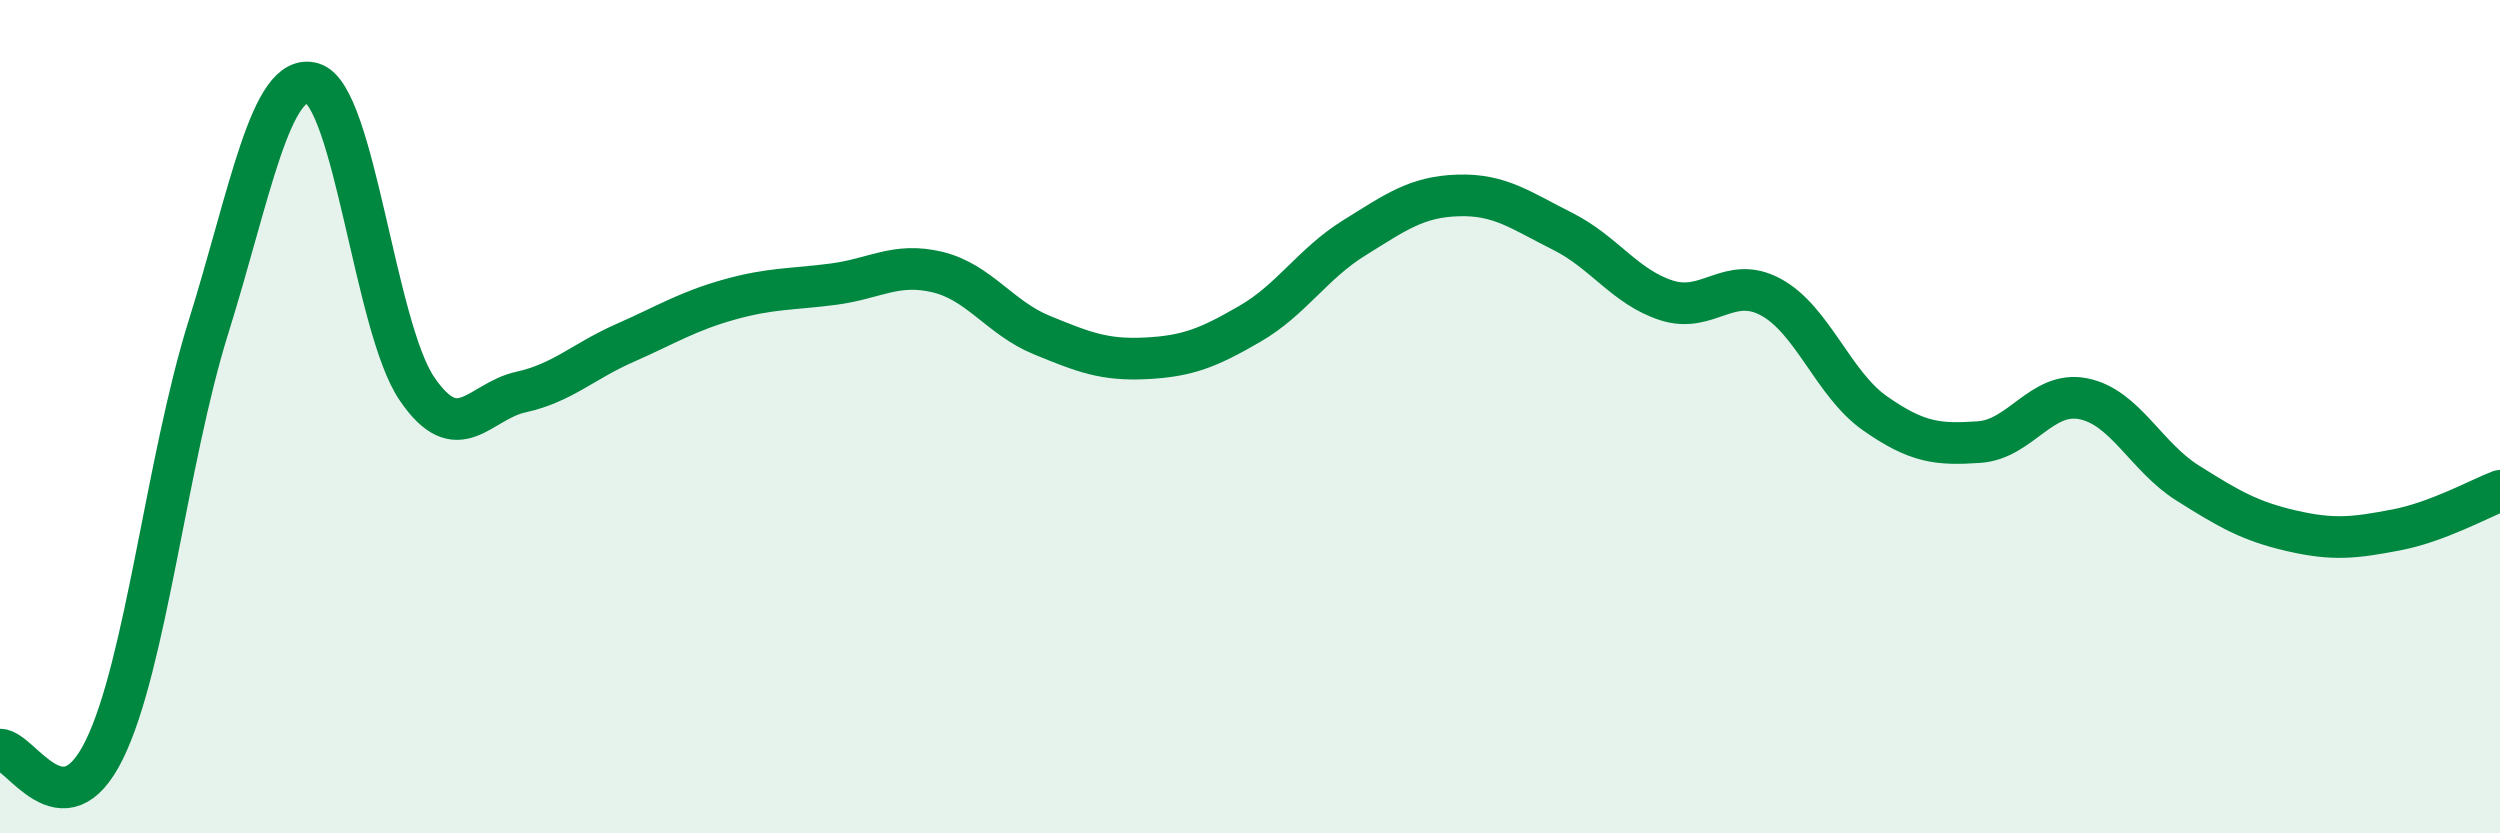
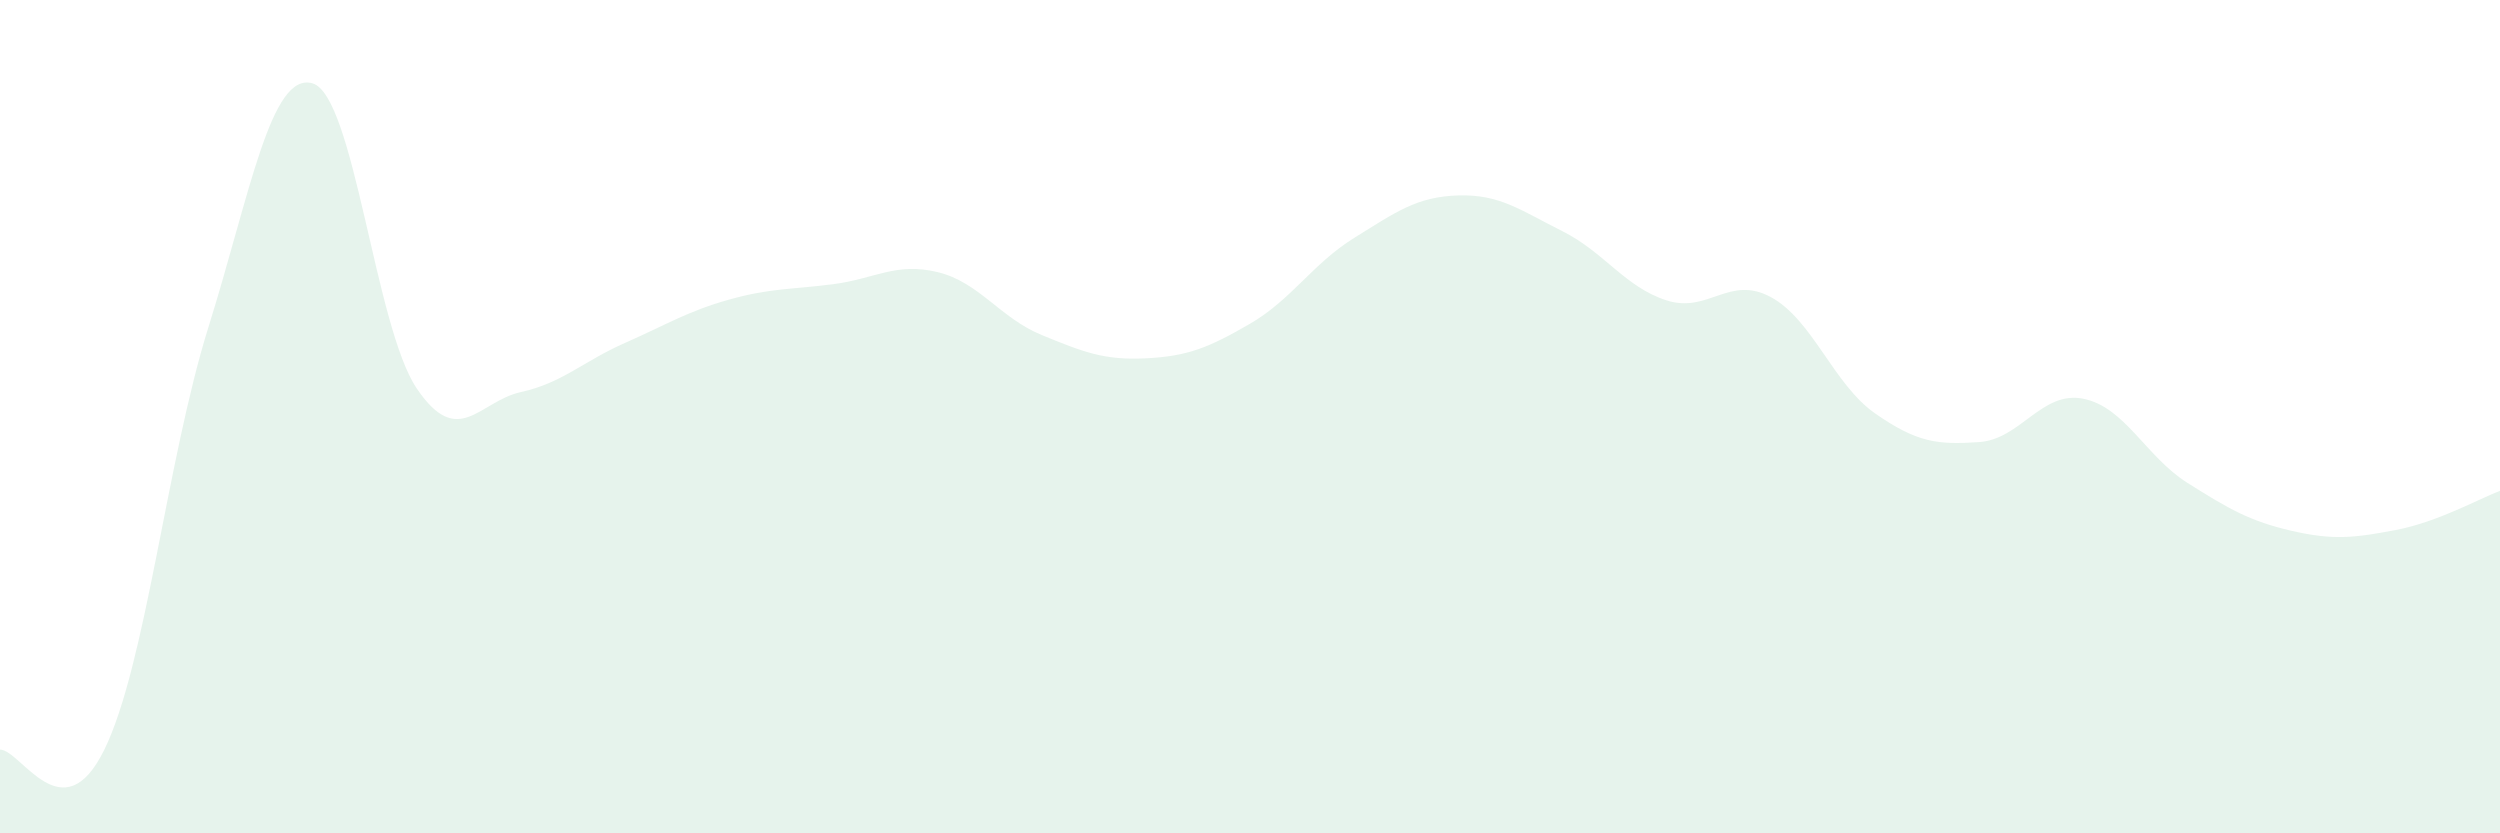
<svg xmlns="http://www.w3.org/2000/svg" width="60" height="20" viewBox="0 0 60 20">
  <path d="M 0,17.99 C 0.5,17.99 1.5,20.03 2.5,18 C 3.5,15.97 4,11.06 5,7.86 C 6,4.66 6.5,1.71 7.5,2 C 8.5,2.29 9,7.84 10,9.32 C 11,10.8 11.5,9.63 12.5,9.41 C 13.5,9.19 14,8.67 15,8.23 C 16,7.79 16.5,7.47 17.5,7.19 C 18.5,6.91 19,6.95 20,6.82 C 21,6.69 21.5,6.29 22.5,6.53 C 23.5,6.77 24,7.63 25,8.04 C 26,8.45 26.5,8.65 27.5,8.6 C 28.5,8.55 29,8.35 30,7.77 C 31,7.19 31.5,6.33 32.5,5.71 C 33.5,5.09 34,4.72 35,4.69 C 36,4.66 36.5,5.05 37.5,5.55 C 38.5,6.05 39,6.89 40,7.21 C 41,7.53 41.5,6.59 42.5,7.13 C 43.5,7.67 44,9.22 45,9.92 C 46,10.62 46.5,10.68 47.5,10.61 C 48.5,10.54 49,9.37 50,9.57 C 51,9.77 51.5,10.96 52.5,11.59 C 53.5,12.22 54,12.51 55,12.74 C 56,12.97 56.5,12.91 57.5,12.72 C 58.5,12.53 59.5,11.97 60,11.78L60 20L0 20Z" fill="#008740" opacity="0.1" stroke-linecap="round" stroke-linejoin="round" />
-   <path d="M 0,17.99 C 0.5,17.99 1.5,20.03 2.5,18 C 3.5,15.97 4,11.06 5,7.86 C 6,4.66 6.5,1.71 7.5,2 C 8.5,2.29 9,7.84 10,9.32 C 11,10.8 11.5,9.63 12.5,9.41 C 13.5,9.19 14,8.67 15,8.23 C 16,7.79 16.5,7.47 17.5,7.19 C 18.5,6.91 19,6.95 20,6.82 C 21,6.69 21.5,6.29 22.5,6.53 C 23.5,6.77 24,7.63 25,8.04 C 26,8.45 26.5,8.65 27.5,8.6 C 28.5,8.55 29,8.35 30,7.77 C 31,7.19 31.5,6.33 32.5,5.71 C 33.5,5.09 34,4.72 35,4.69 C 36,4.66 36.5,5.05 37.5,5.55 C 38.5,6.05 39,6.89 40,7.21 C 41,7.53 41.5,6.59 42.5,7.13 C 43.5,7.67 44,9.22 45,9.92 C 46,10.62 46.5,10.68 47.5,10.61 C 48.5,10.54 49,9.37 50,9.57 C 51,9.77 51.5,10.96 52.5,11.59 C 53.5,12.22 54,12.51 55,12.74 C 56,12.97 56.5,12.91 57.5,12.72 C 58.5,12.53 59.5,11.97 60,11.78" stroke="#008740" stroke-width="1" fill="none" stroke-linecap="round" stroke-linejoin="round" />
</svg>